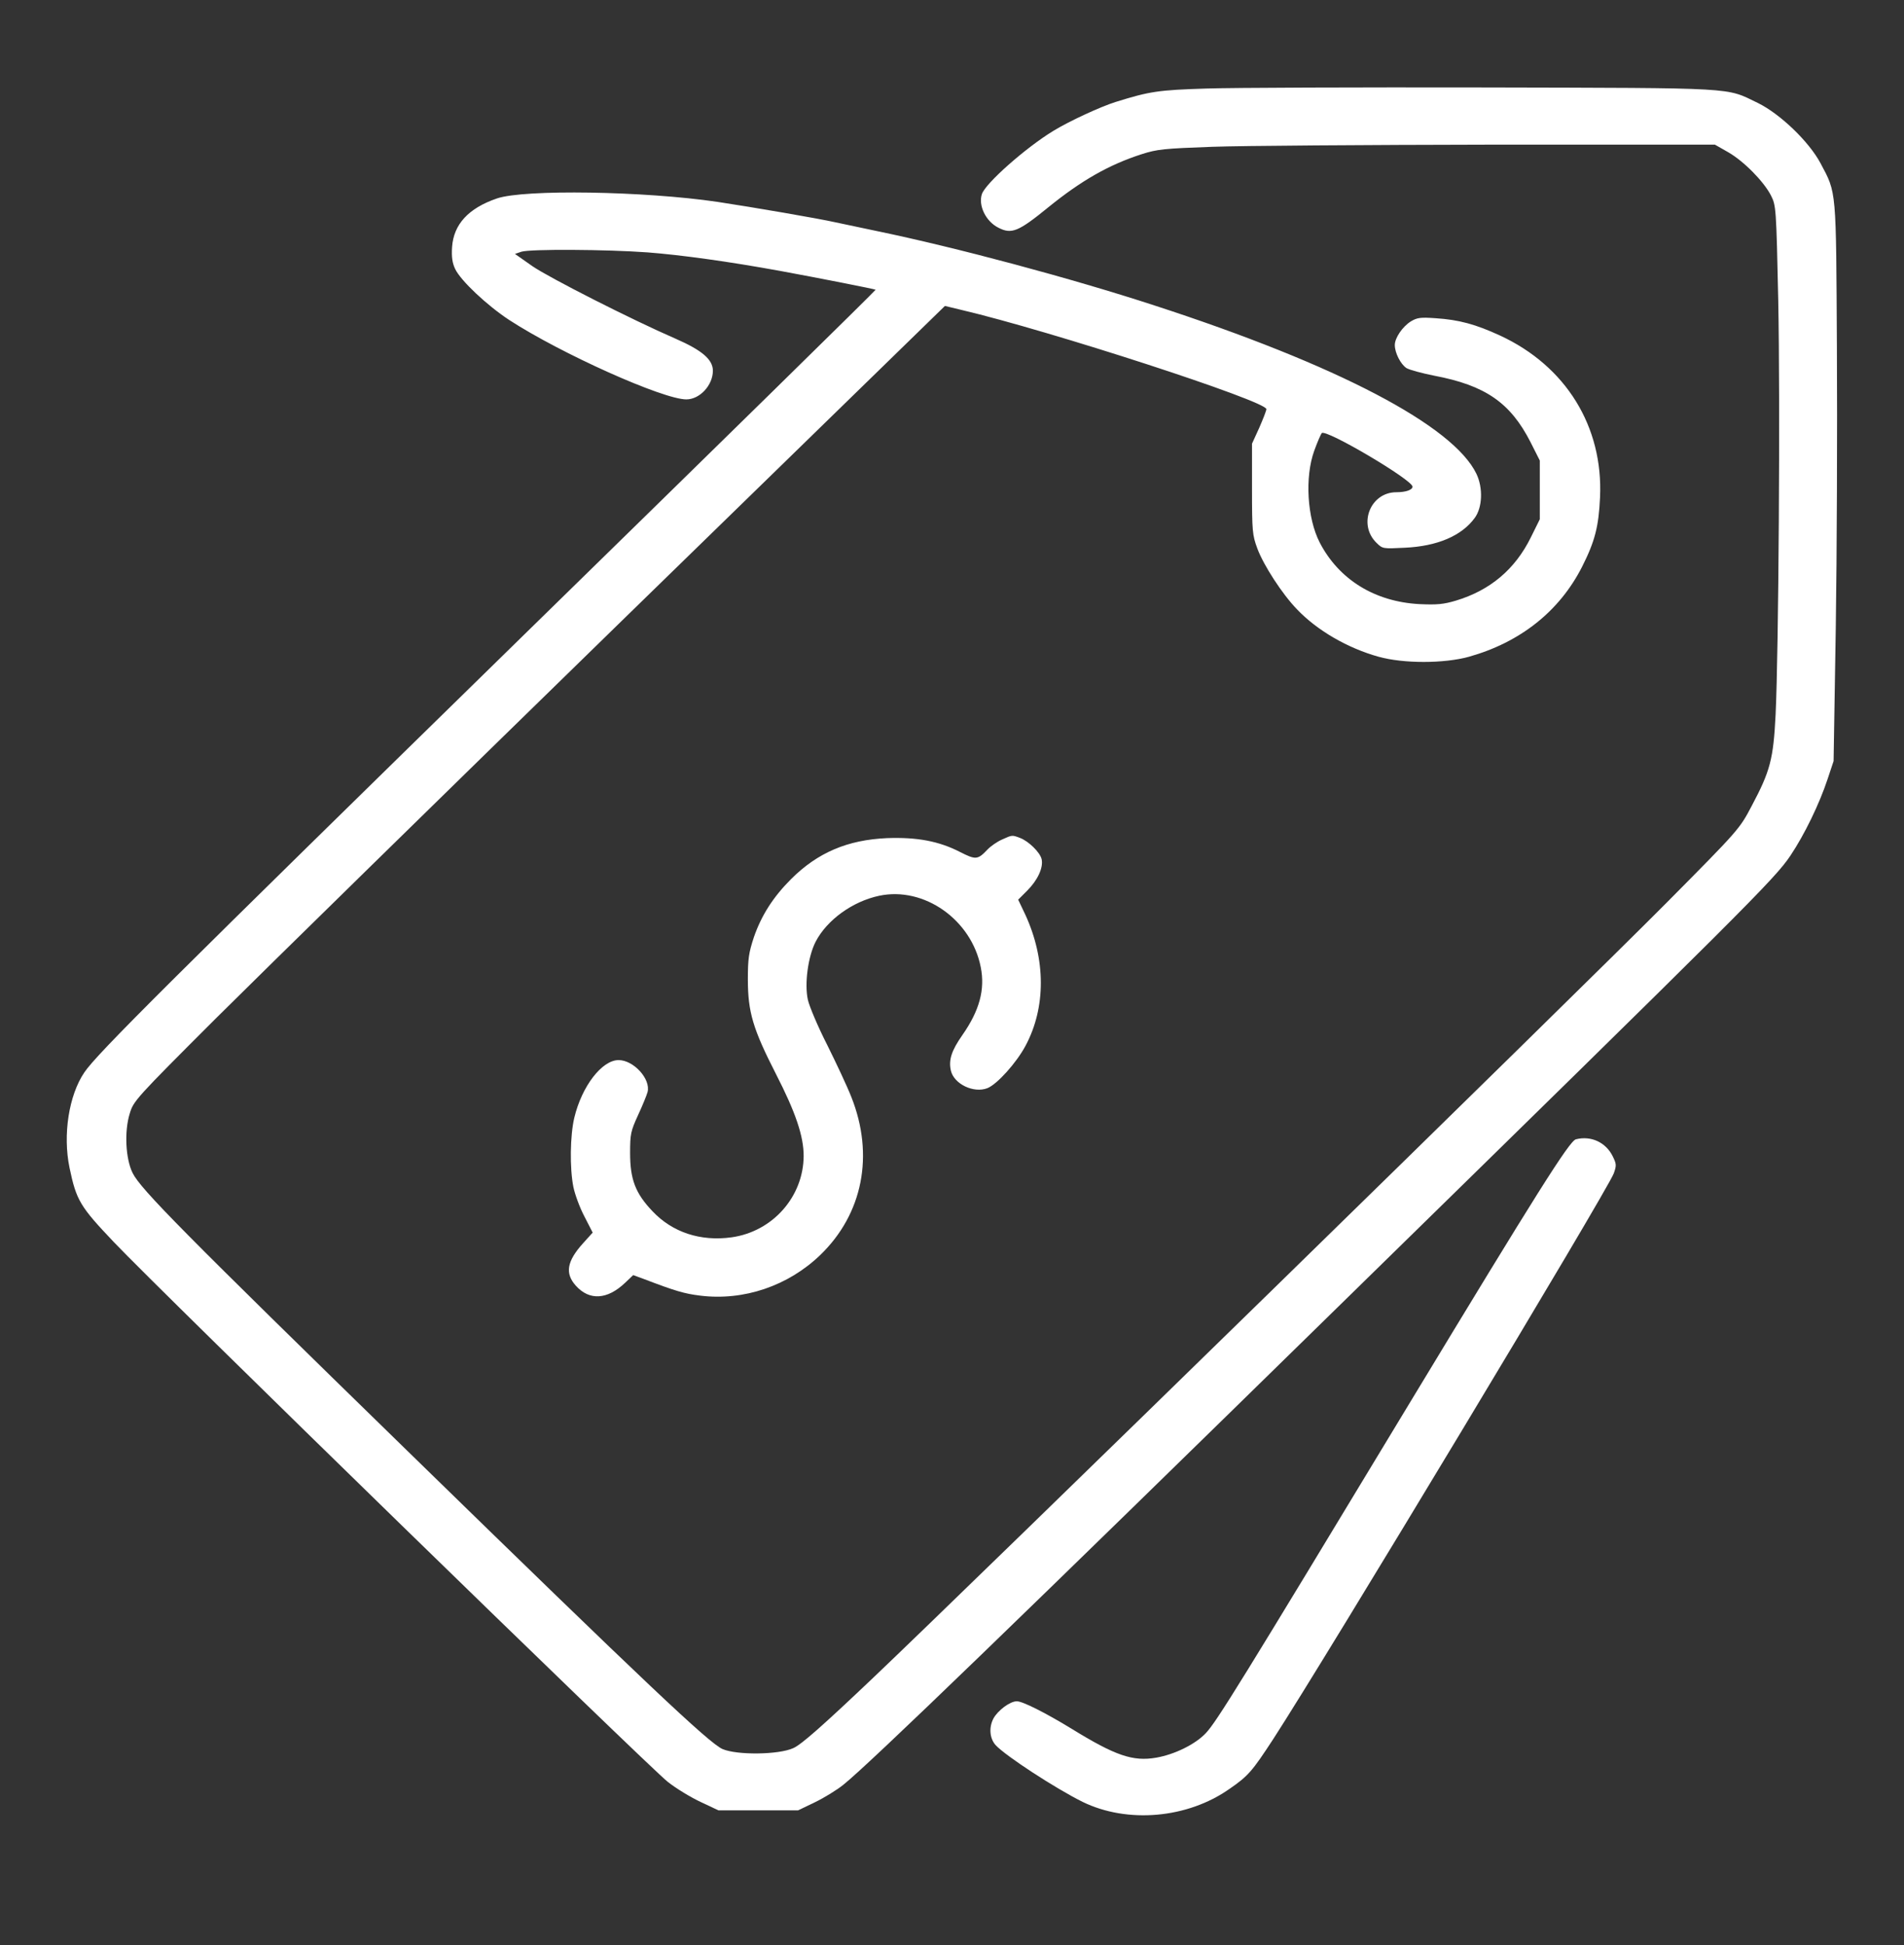
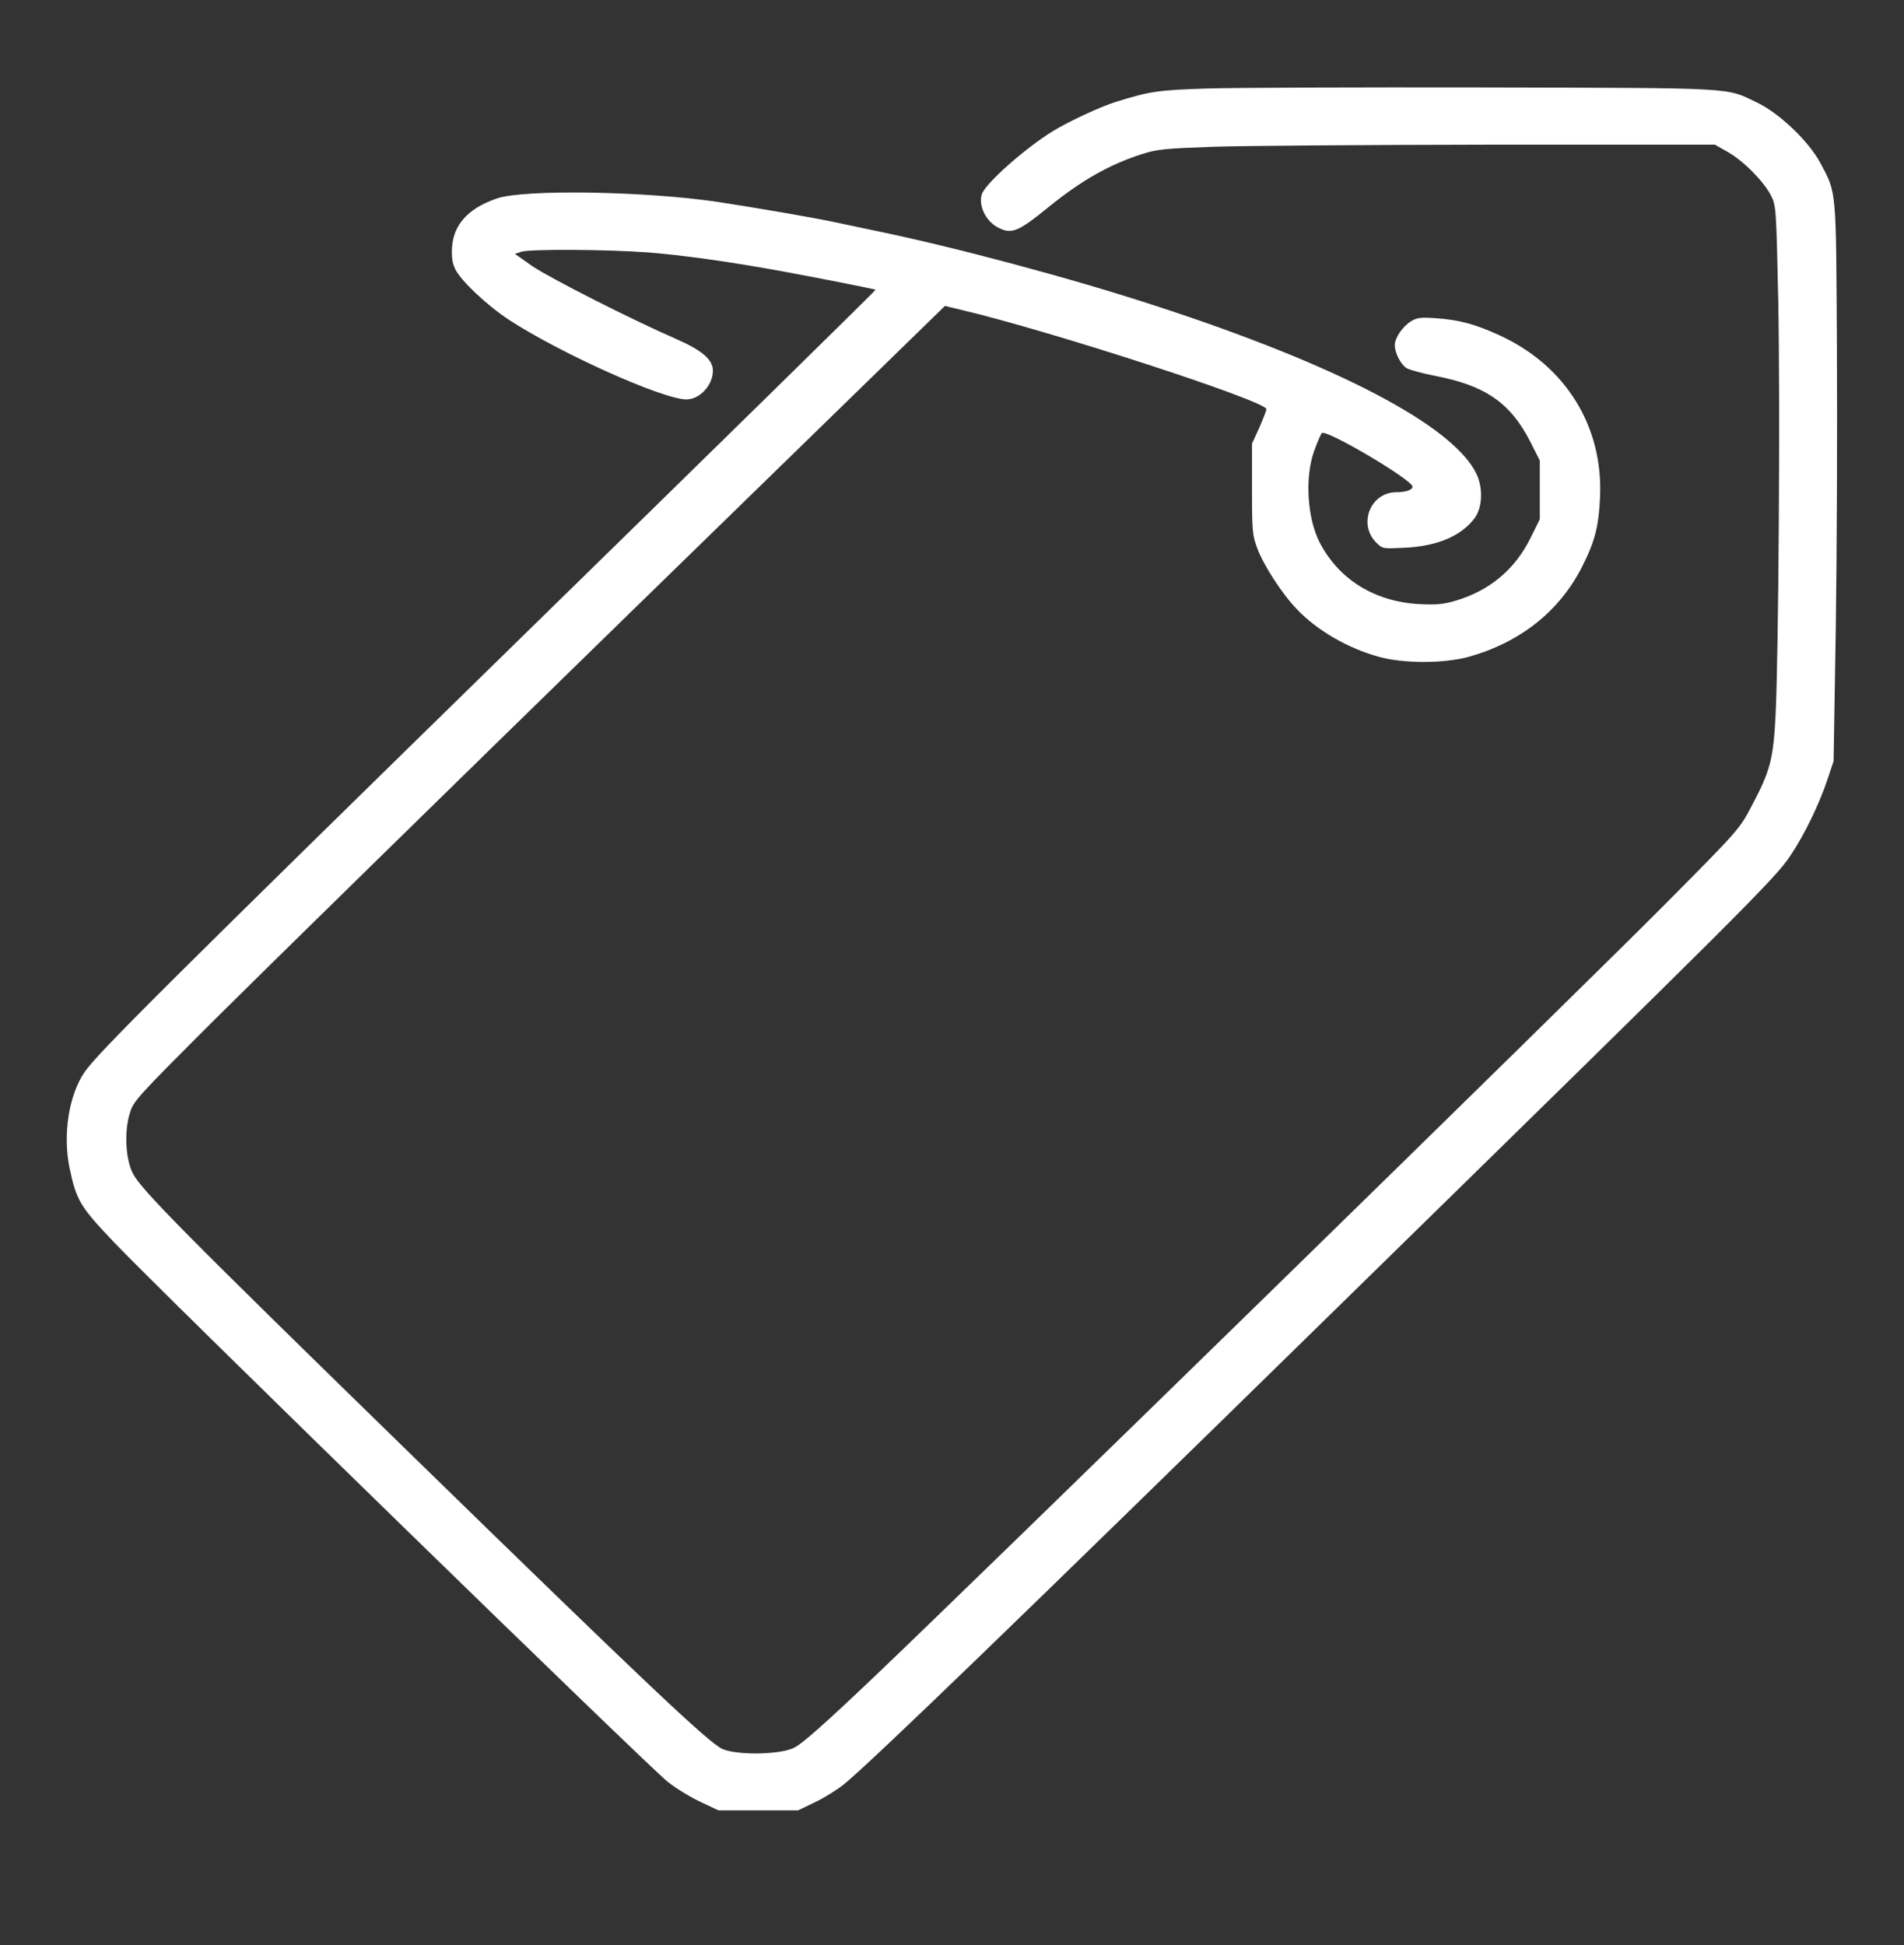
<svg xmlns="http://www.w3.org/2000/svg" width="46" height="47" viewBox="0 0 46 47" fill="none">
  <rect x="0" y="0" width="46" height="47" fill="#333333" stroke="none" />
  <path d="M29.151 2.139C27.985 2.175 27.776 2.207 26.958 2.462C26.589 2.577 25.835 2.926 25.45 3.161C24.781 3.568 23.808 4.429 23.722 4.69C23.631 4.966 23.818 5.352 24.123 5.503C24.439 5.665 24.605 5.597 25.321 5.013C26.124 4.361 26.792 3.98 27.584 3.725C27.958 3.605 28.124 3.589 29.285 3.547C29.991 3.521 33.013 3.5 36.003 3.495H41.432L41.753 3.678C42.133 3.897 42.609 4.382 42.785 4.721C42.908 4.966 42.914 5.003 42.962 7.272C43.01 9.692 42.972 15.717 42.898 17.266C42.844 18.341 42.769 18.628 42.32 19.473C42.026 20.031 42.02 20.041 40.255 21.82C38.148 23.943 23.497 38.257 21.101 40.532C19.866 41.705 19.357 42.154 19.165 42.237C18.812 42.399 17.801 42.41 17.453 42.258C17.122 42.107 15.629 40.699 9.869 35.081C4.413 29.76 3.397 28.732 3.204 28.341C3.033 27.997 3.001 27.334 3.134 26.906C3.225 26.599 3.279 26.541 5.22 24.601C6.317 23.51 10.724 19.191 15.02 15.002L22.829 7.392L23.219 7.486C25.375 7.992 30.595 9.692 30.595 9.885C30.595 9.922 30.515 10.125 30.424 10.334L30.248 10.72V11.815C30.248 12.838 30.258 12.931 30.376 13.25C30.526 13.657 30.98 14.356 31.334 14.721C31.82 15.232 32.558 15.66 33.307 15.868C33.906 16.035 34.885 16.035 35.489 15.868C36.73 15.519 37.677 14.768 38.223 13.693C38.533 13.078 38.624 12.723 38.656 12.019C38.736 10.308 37.832 8.842 36.238 8.106C35.65 7.835 35.249 7.726 34.687 7.689C34.318 7.663 34.238 7.673 34.083 7.767C33.885 7.892 33.698 8.164 33.698 8.336C33.698 8.524 33.837 8.8 33.981 8.894C34.051 8.936 34.356 9.019 34.65 9.077C35.885 9.311 36.49 9.729 36.977 10.683L37.201 11.127V11.836V12.546L36.982 12.989C36.602 13.756 36.003 14.262 35.174 14.512C34.874 14.601 34.719 14.616 34.291 14.596C33.216 14.538 32.35 14.006 31.884 13.109C31.579 12.514 31.521 11.528 31.751 10.892C31.826 10.683 31.911 10.49 31.933 10.464C32.034 10.36 34.126 11.596 34.126 11.758C34.126 11.836 33.965 11.893 33.735 11.893C33.104 11.893 32.799 12.676 33.259 13.119C33.404 13.26 33.409 13.26 33.938 13.234C34.725 13.198 35.313 12.947 35.629 12.514C35.816 12.259 35.832 11.789 35.671 11.45C35.11 10.282 32.307 8.816 27.894 7.381C25.883 6.724 23.096 5.978 21.181 5.582C20.753 5.493 20.309 5.399 20.192 5.373C19.775 5.279 18.197 5.008 17.33 4.877C15.565 4.617 12.666 4.57 12.008 4.794C11.318 5.029 10.96 5.42 10.922 5.968C10.906 6.213 10.928 6.354 10.997 6.5C11.131 6.781 11.762 7.376 12.302 7.731C13.554 8.545 16.02 9.65 16.581 9.65C16.908 9.65 17.223 9.306 17.223 8.957C17.223 8.685 16.956 8.461 16.325 8.185C15.255 7.72 13.276 6.714 12.864 6.432L12.441 6.135L12.597 6.082C12.81 6.015 14.645 6.025 15.645 6.098C16.458 6.161 17.592 6.317 18.855 6.547C19.764 6.714 21.139 6.985 21.155 7C21.165 7.011 17.341 10.761 12.661 15.336C4.087 23.724 2.343 25.456 2.038 25.91C1.663 26.463 1.514 27.418 1.68 28.216C1.845 29.003 1.931 29.149 2.755 30.015C3.846 31.168 15.688 42.707 16.132 43.051C16.335 43.213 16.699 43.432 16.934 43.541L17.357 43.74H18.32H19.282L19.684 43.547C19.903 43.442 20.219 43.249 20.379 43.119C21.042 42.582 24.594 39.149 32.344 31.559C42.202 21.909 42.876 21.241 43.256 20.673C43.598 20.162 43.957 19.421 44.155 18.821L44.299 18.388L44.352 15.154C44.379 13.375 44.39 10.344 44.379 8.425C44.358 4.533 44.374 4.679 43.983 3.944C43.705 3.422 43.01 2.754 42.47 2.488C41.678 2.107 42.053 2.128 35.864 2.113C32.804 2.107 29.782 2.118 29.151 2.139Z" fill="white" />
-   <path d="M24.203 20.287C24.086 20.339 23.931 20.448 23.856 20.527C23.62 20.777 23.572 20.777 23.192 20.584C22.684 20.323 22.155 20.224 21.433 20.25C20.475 20.292 19.753 20.6 19.111 21.241C18.678 21.674 18.395 22.118 18.213 22.645C18.09 23.02 18.068 23.166 18.068 23.657C18.068 24.455 18.191 24.861 18.748 25.952C19.224 26.88 19.416 27.454 19.416 27.929C19.411 28.915 18.667 29.755 17.678 29.895C16.924 30 16.244 29.775 15.763 29.264C15.351 28.831 15.223 28.497 15.223 27.856C15.223 27.397 15.239 27.329 15.415 26.943C15.522 26.713 15.624 26.463 15.645 26.385C15.726 26.072 15.308 25.613 14.945 25.613C14.543 25.613 14.057 26.244 13.875 27.006C13.773 27.433 13.762 28.226 13.853 28.68C13.891 28.863 14.008 29.181 14.121 29.395L14.319 29.781L14.089 30.036C13.693 30.474 13.645 30.767 13.912 31.064C14.239 31.429 14.672 31.403 15.1 30.996L15.298 30.808L15.554 30.902C16.319 31.194 16.533 31.257 16.918 31.304C17.972 31.434 19.042 31.069 19.817 30.323C20.844 29.332 21.128 27.908 20.566 26.5C20.47 26.254 20.208 25.696 19.988 25.253C19.764 24.815 19.555 24.319 19.518 24.157C19.432 23.766 19.523 23.109 19.705 22.754C19.978 22.227 20.598 21.779 21.24 21.643C22.326 21.413 23.471 22.222 23.695 23.37C23.802 23.912 23.663 24.418 23.251 25.008C22.989 25.383 22.914 25.608 22.973 25.868C23.048 26.192 23.524 26.421 23.856 26.291C24.091 26.197 24.556 25.68 24.776 25.268C25.273 24.34 25.268 23.177 24.77 22.097L24.599 21.737L24.813 21.523C25.07 21.267 25.209 20.965 25.166 20.761C25.129 20.595 24.851 20.323 24.642 20.245C24.45 20.172 24.455 20.172 24.203 20.287Z" fill="white" />
-   <path d="M38.073 27.527C37.918 27.564 37.11 28.852 34.099 33.829C29.948 40.699 29.392 41.601 29.13 41.877C28.878 42.144 28.381 42.389 27.937 42.467C27.37 42.566 26.947 42.42 25.888 41.768C25.257 41.382 24.706 41.105 24.567 41.105C24.401 41.105 24.107 41.325 24 41.523C23.888 41.737 23.909 42.003 24.054 42.164C24.294 42.425 25.503 43.213 26.156 43.536C27.236 44.063 28.686 43.938 29.702 43.223C30.157 42.91 30.253 42.796 30.761 42.018C32.05 40.031 38.838 28.758 38.988 28.351C39.057 28.158 39.052 28.122 38.966 27.944C38.8 27.6 38.437 27.433 38.073 27.527Z" fill="white" />
</svg>